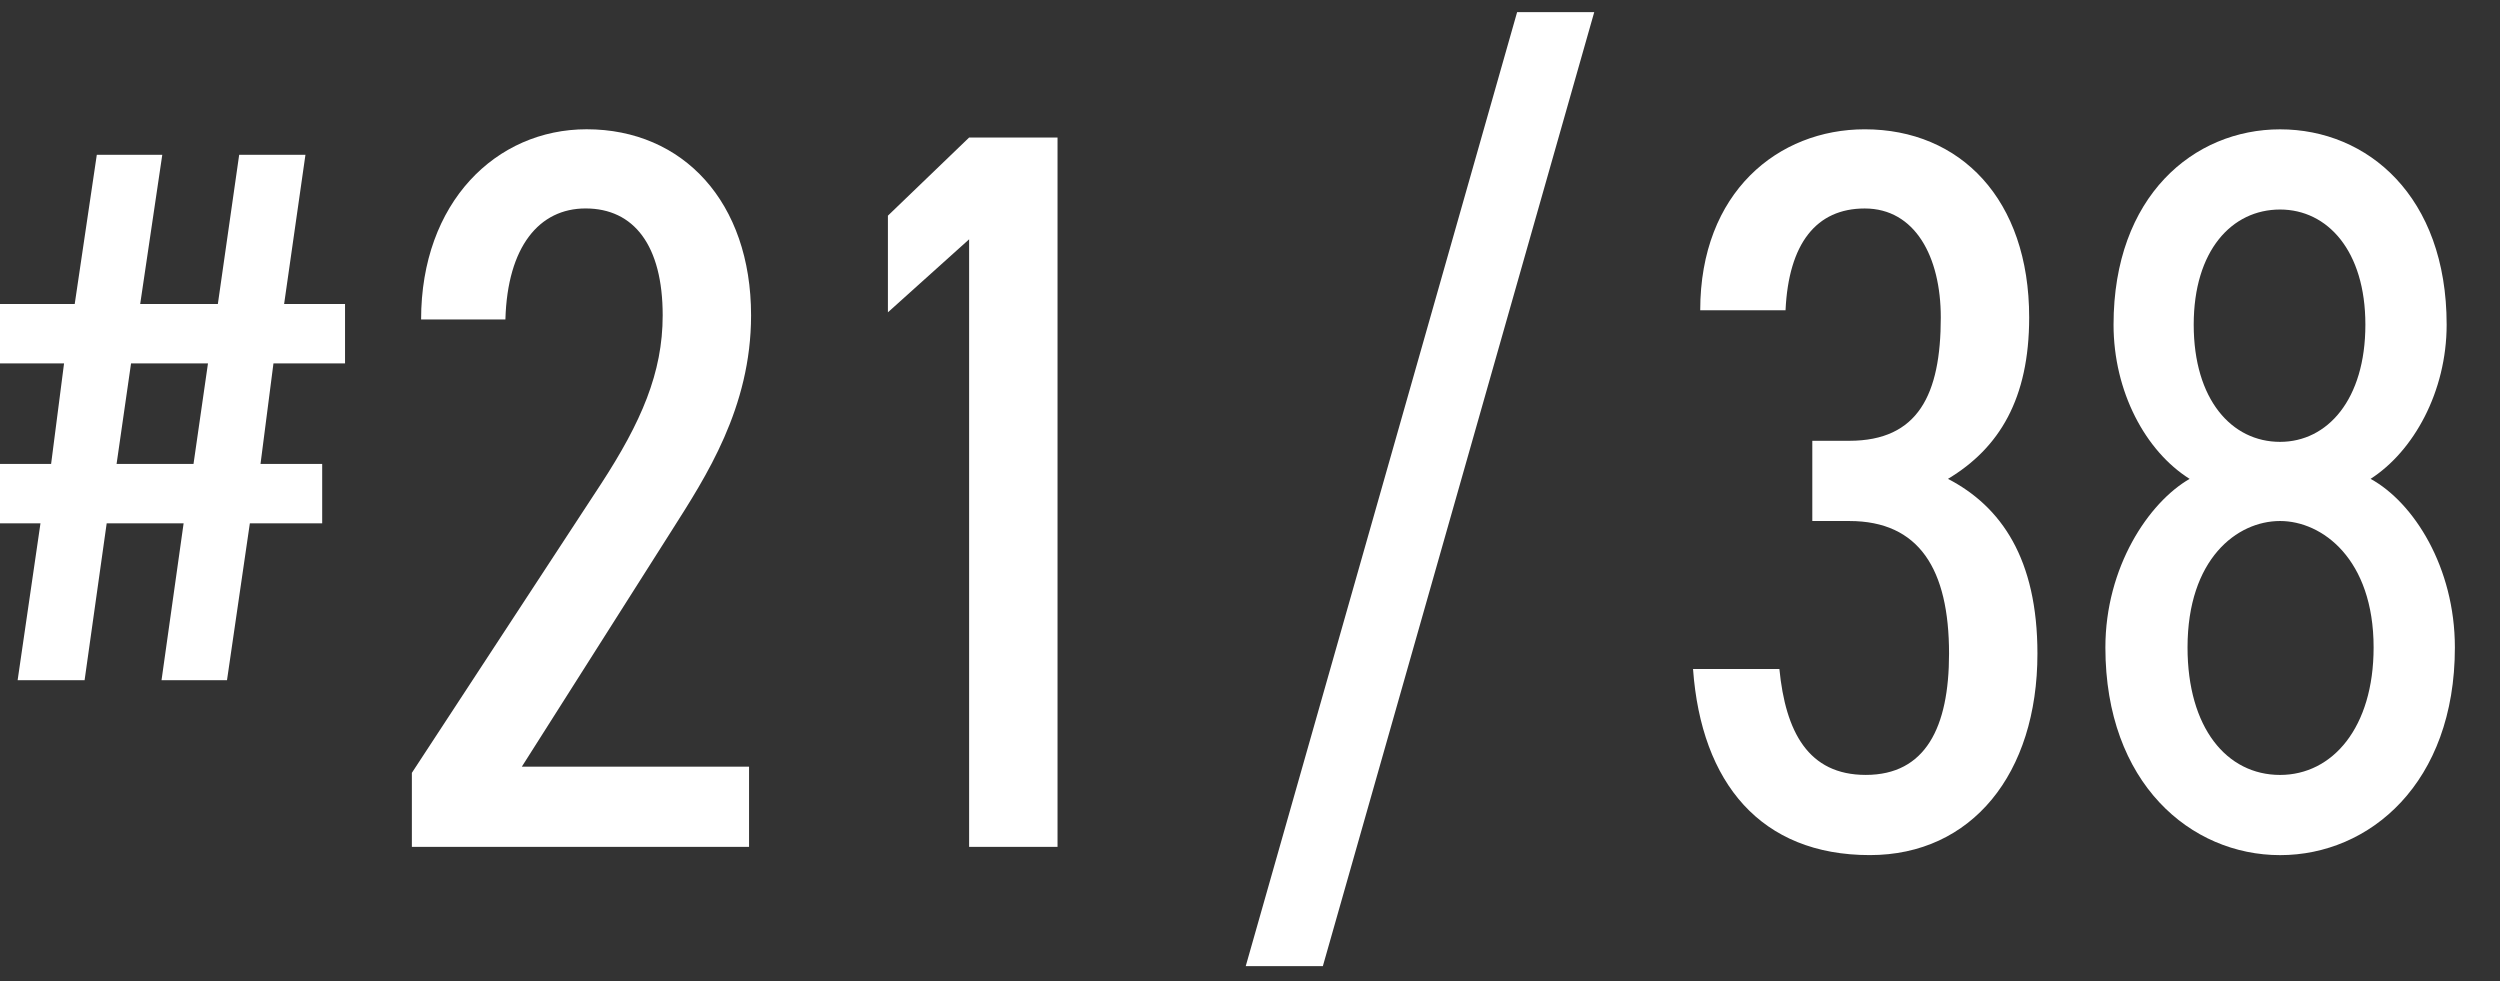
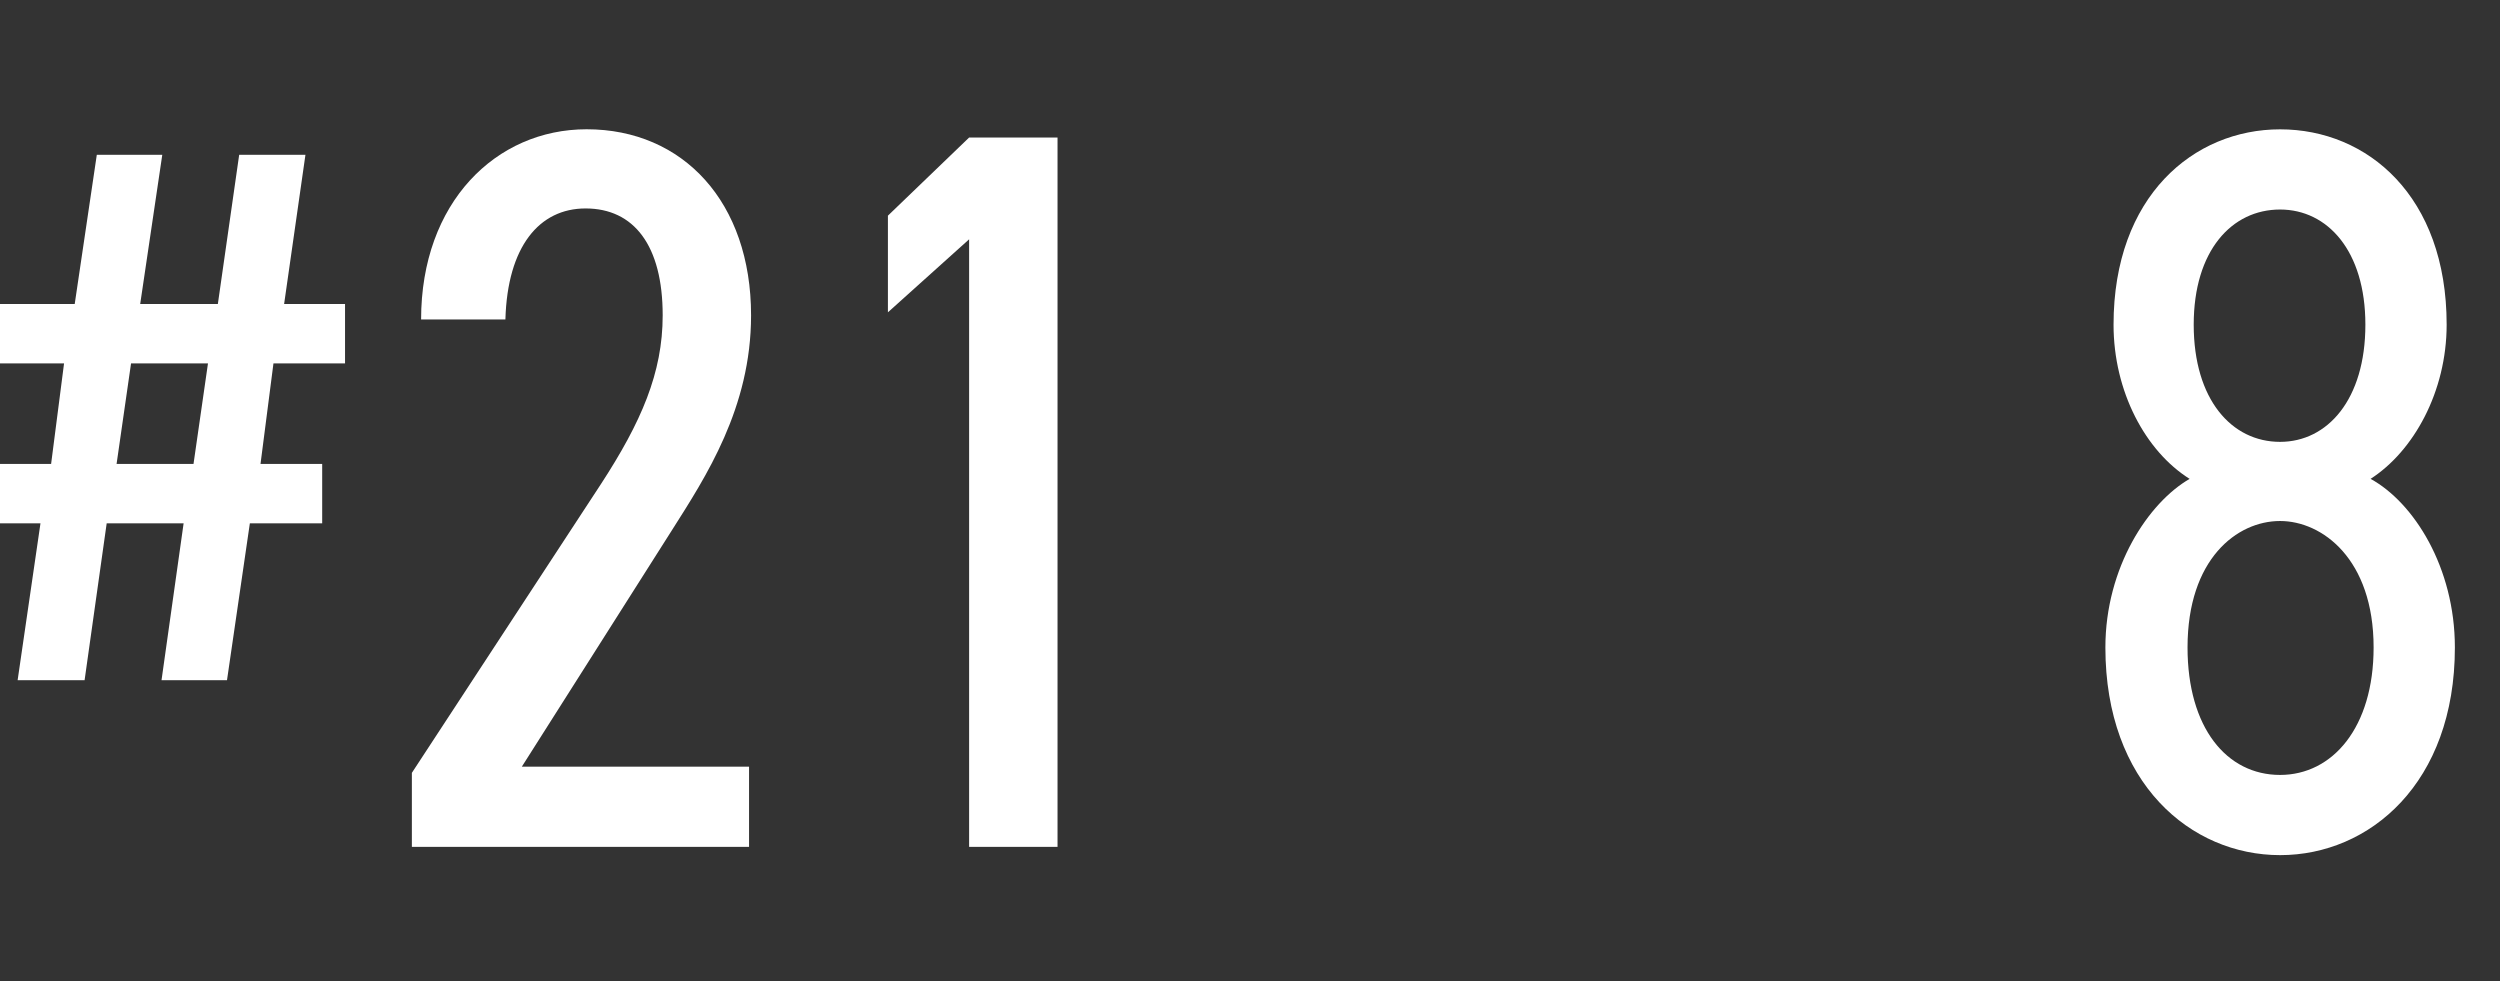
<svg xmlns="http://www.w3.org/2000/svg" id="_レイヤー_1" data-name="レイヤー 1" viewBox="0 0 79 31">
  <rect x="0" y="0" width="79" height="31" fill="#333333" stroke="none" />
  <defs>
    <style>
      .cls-1 {
        fill: #fff;
      }
    </style>
  </defs>
  <path class="cls-1" d="m2.361,9.607l.698-4.716h2.069l-.698,4.716h2.454l.674-4.716h2.094l-.674,4.716h1.925v1.877h-2.262l-.409,3.176h1.949v1.877h-2.286l-.722,4.957h-2.069l.698-4.957h-2.431l-.698,4.957H.557l.722-4.957H-.743v-1.877H1.615l.409-3.176H-.021v-1.877h2.382Zm1.323,5.053h2.431l.457-3.176h-2.431l-.457,3.176Z" />
  <path class="cls-1" d="m23.67,26.761h-10.655v-2.339l5.977-9.129c1.268-1.949,1.949-3.508,1.949-5.328,0-2.209-.909-3.378-2.437-3.378-1.462,0-2.469,1.202-2.533,3.508h-2.664c0-3.703,2.371-6.01,5.23-6.01,3.054,0,5.197,2.307,5.197,5.88,0,2.924-1.429,5.101-2.501,6.79l-4.743,7.472h7.18v2.534Z" />
  <path class="cls-1" d="m33.418,26.761h-2.794V7.562l-2.566,2.307v-3.054l2.566-2.469h2.794v22.416Z" />
-   <path class="cls-1" d="m39.365,30.53L47.941.383h2.437l-8.576,30.147h-2.437Z" />
-   <path class="cls-1" d="m57.267,13.929h1.17c2.177,0,2.892-1.462,2.892-3.898,0-1.917-.812-3.443-2.404-3.443-1.527,0-2.404,1.104-2.502,3.216h-2.696c0-3.736,2.47-5.718,5.198-5.718,3.021,0,5.197,2.209,5.197,5.945,0,2.566-.941,4.126-2.566,5.101,1.689.877,2.827,2.534,2.827,5.522,0,3.801-2.079,6.367-5.296,6.367-3.443,0-5.327-2.274-5.587-5.88h2.729c.194,1.981.909,3.346,2.729,3.346,1.885,0,2.632-1.495,2.632-3.833,0-2.664-.942-4.19-3.151-4.19h-1.17v-2.534Z" />
  <path class="cls-1" d="m69.191,15.132c-1.396-.877-2.403-2.761-2.403-4.873,0-4.061,2.533-6.172,5.263-6.172,2.761,0,5.263,2.112,5.263,6.172,0,2.112-1.04,3.996-2.404,4.873,1.364.747,2.664,2.794,2.664,5.328,0,4.288-2.696,6.562-5.522,6.562s-5.522-2.274-5.522-6.562c0-2.534,1.364-4.581,2.663-5.328Zm2.859,9.356c1.656,0,2.956-1.495,2.956-4.028,0-2.794-1.624-3.996-2.956-3.996-1.364,0-2.924,1.202-2.924,3.996,0,2.534,1.234,4.028,2.924,4.028Zm0-10.525c1.494,0,2.696-1.332,2.696-3.704,0-2.339-1.202-3.638-2.696-3.638-1.527,0-2.729,1.299-2.729,3.638,0,2.372,1.202,3.704,2.729,3.704Z" />
</svg>